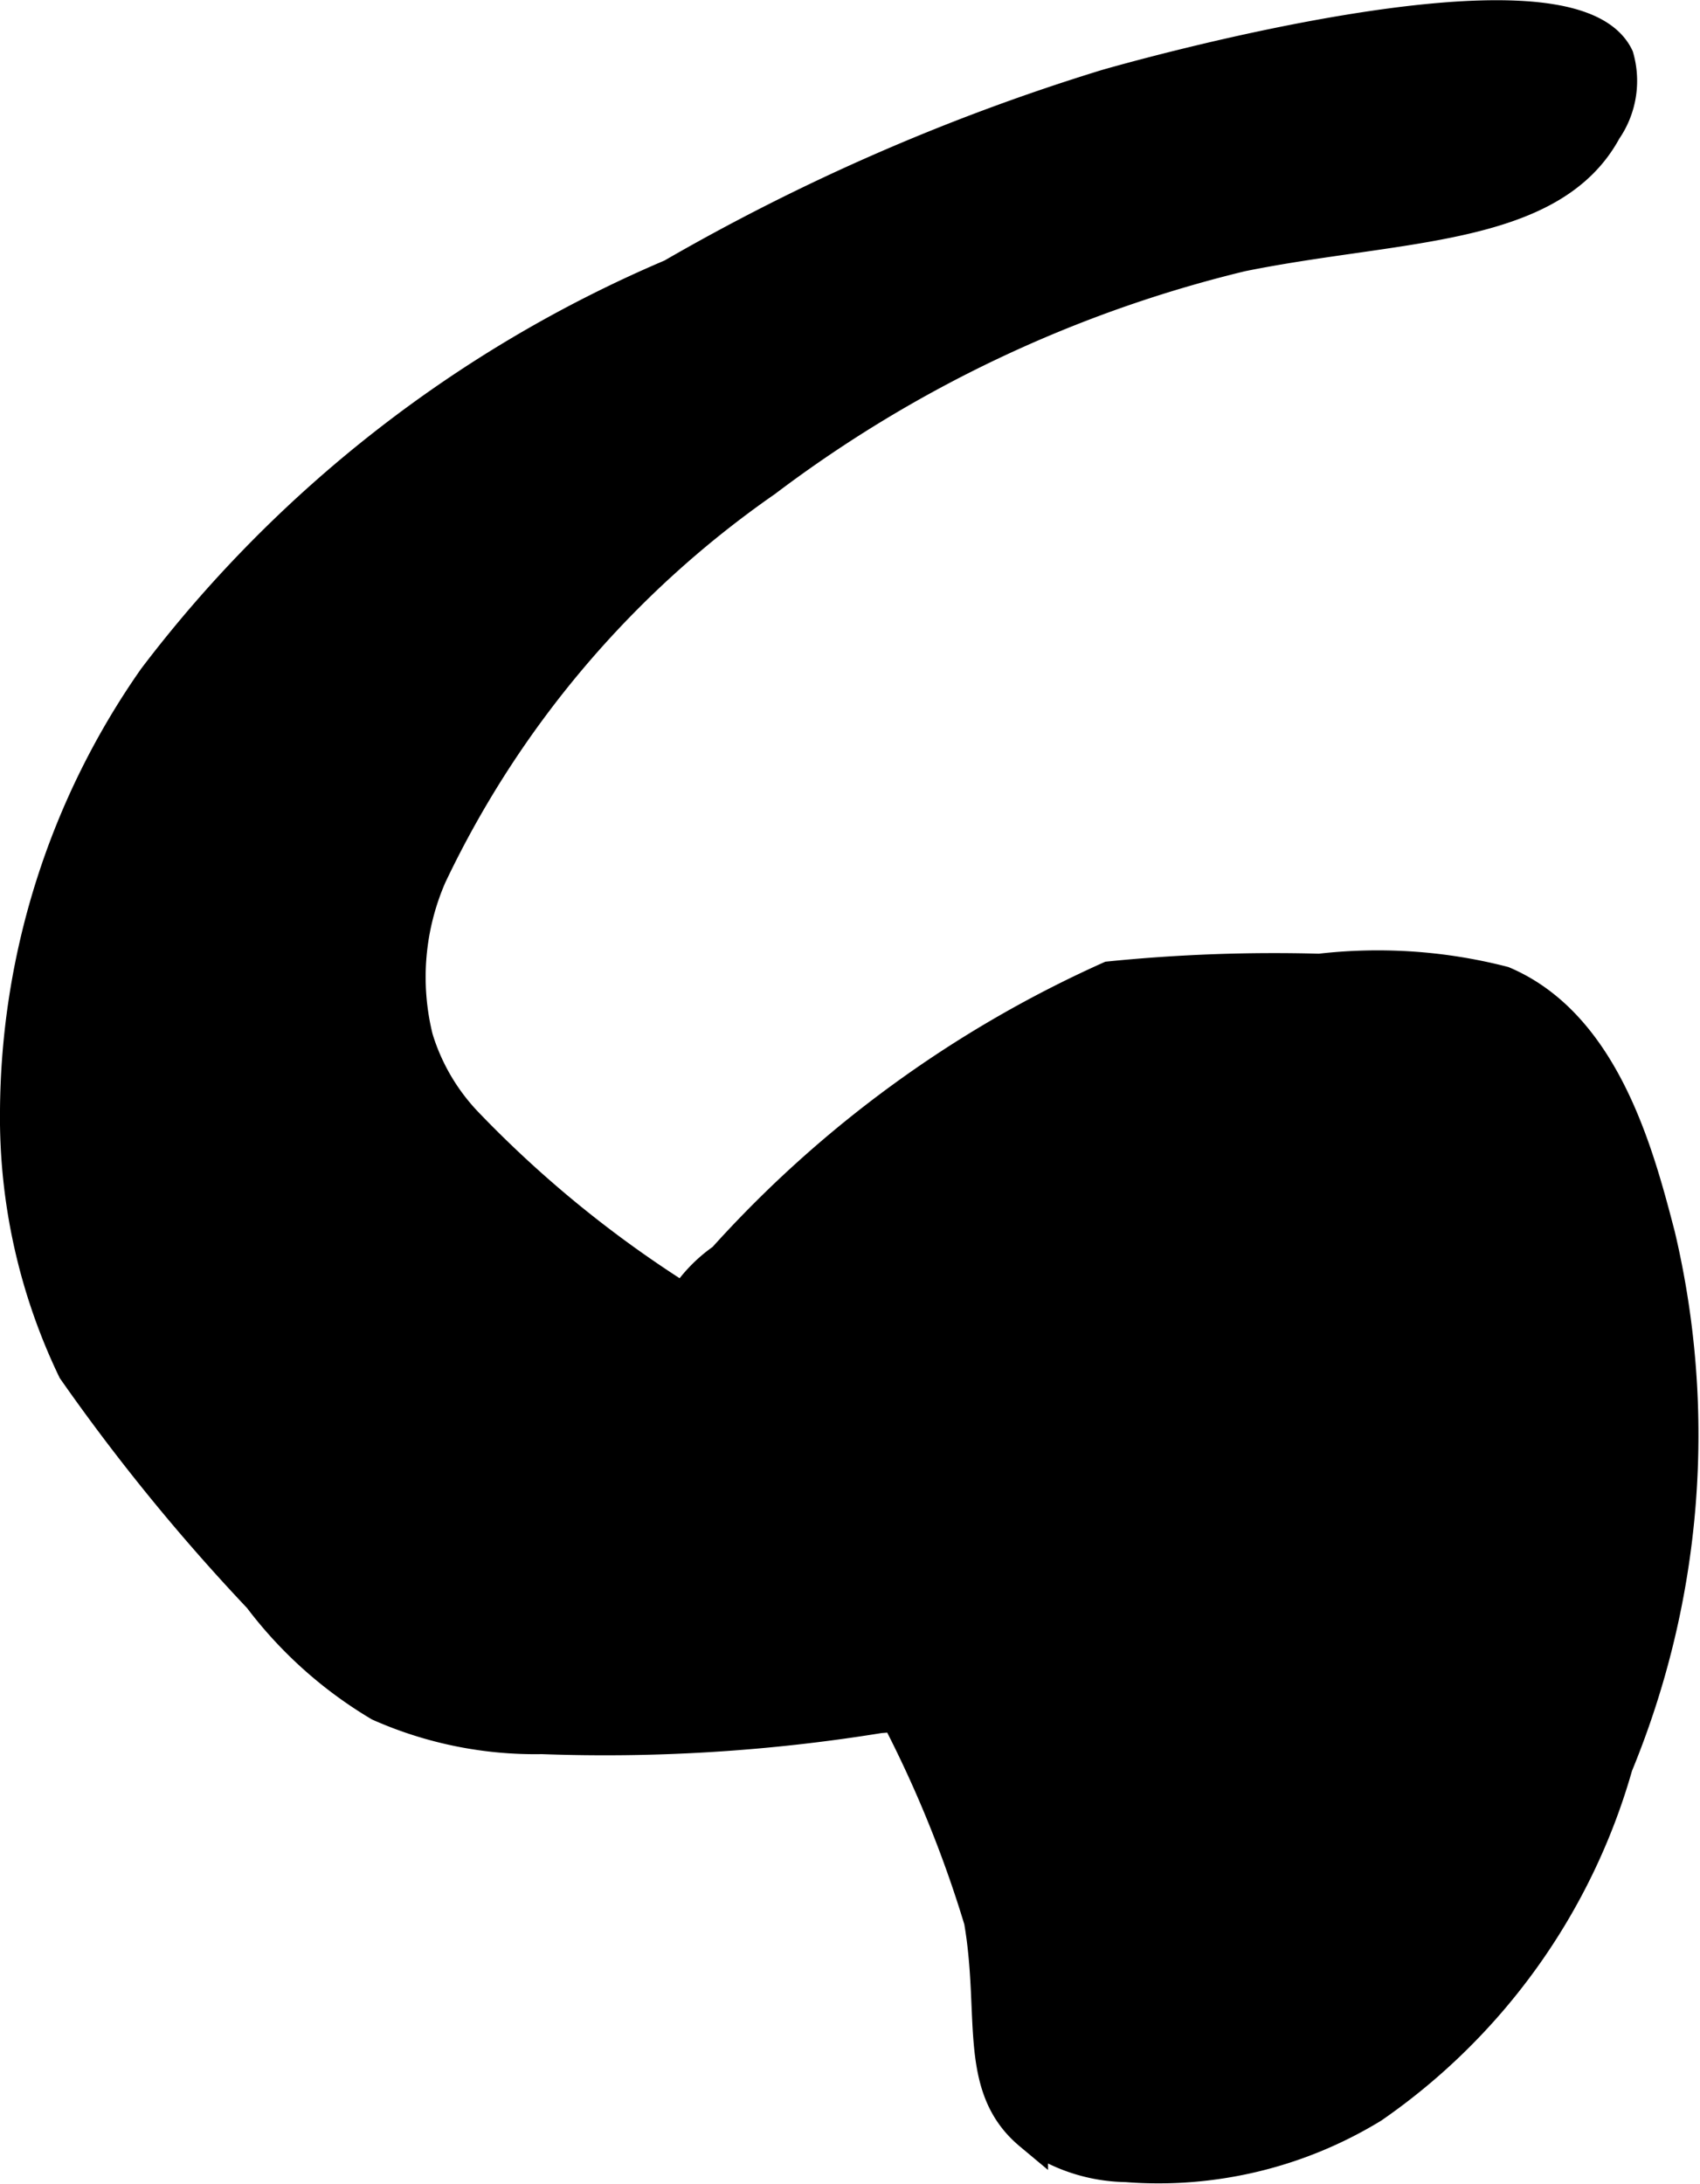
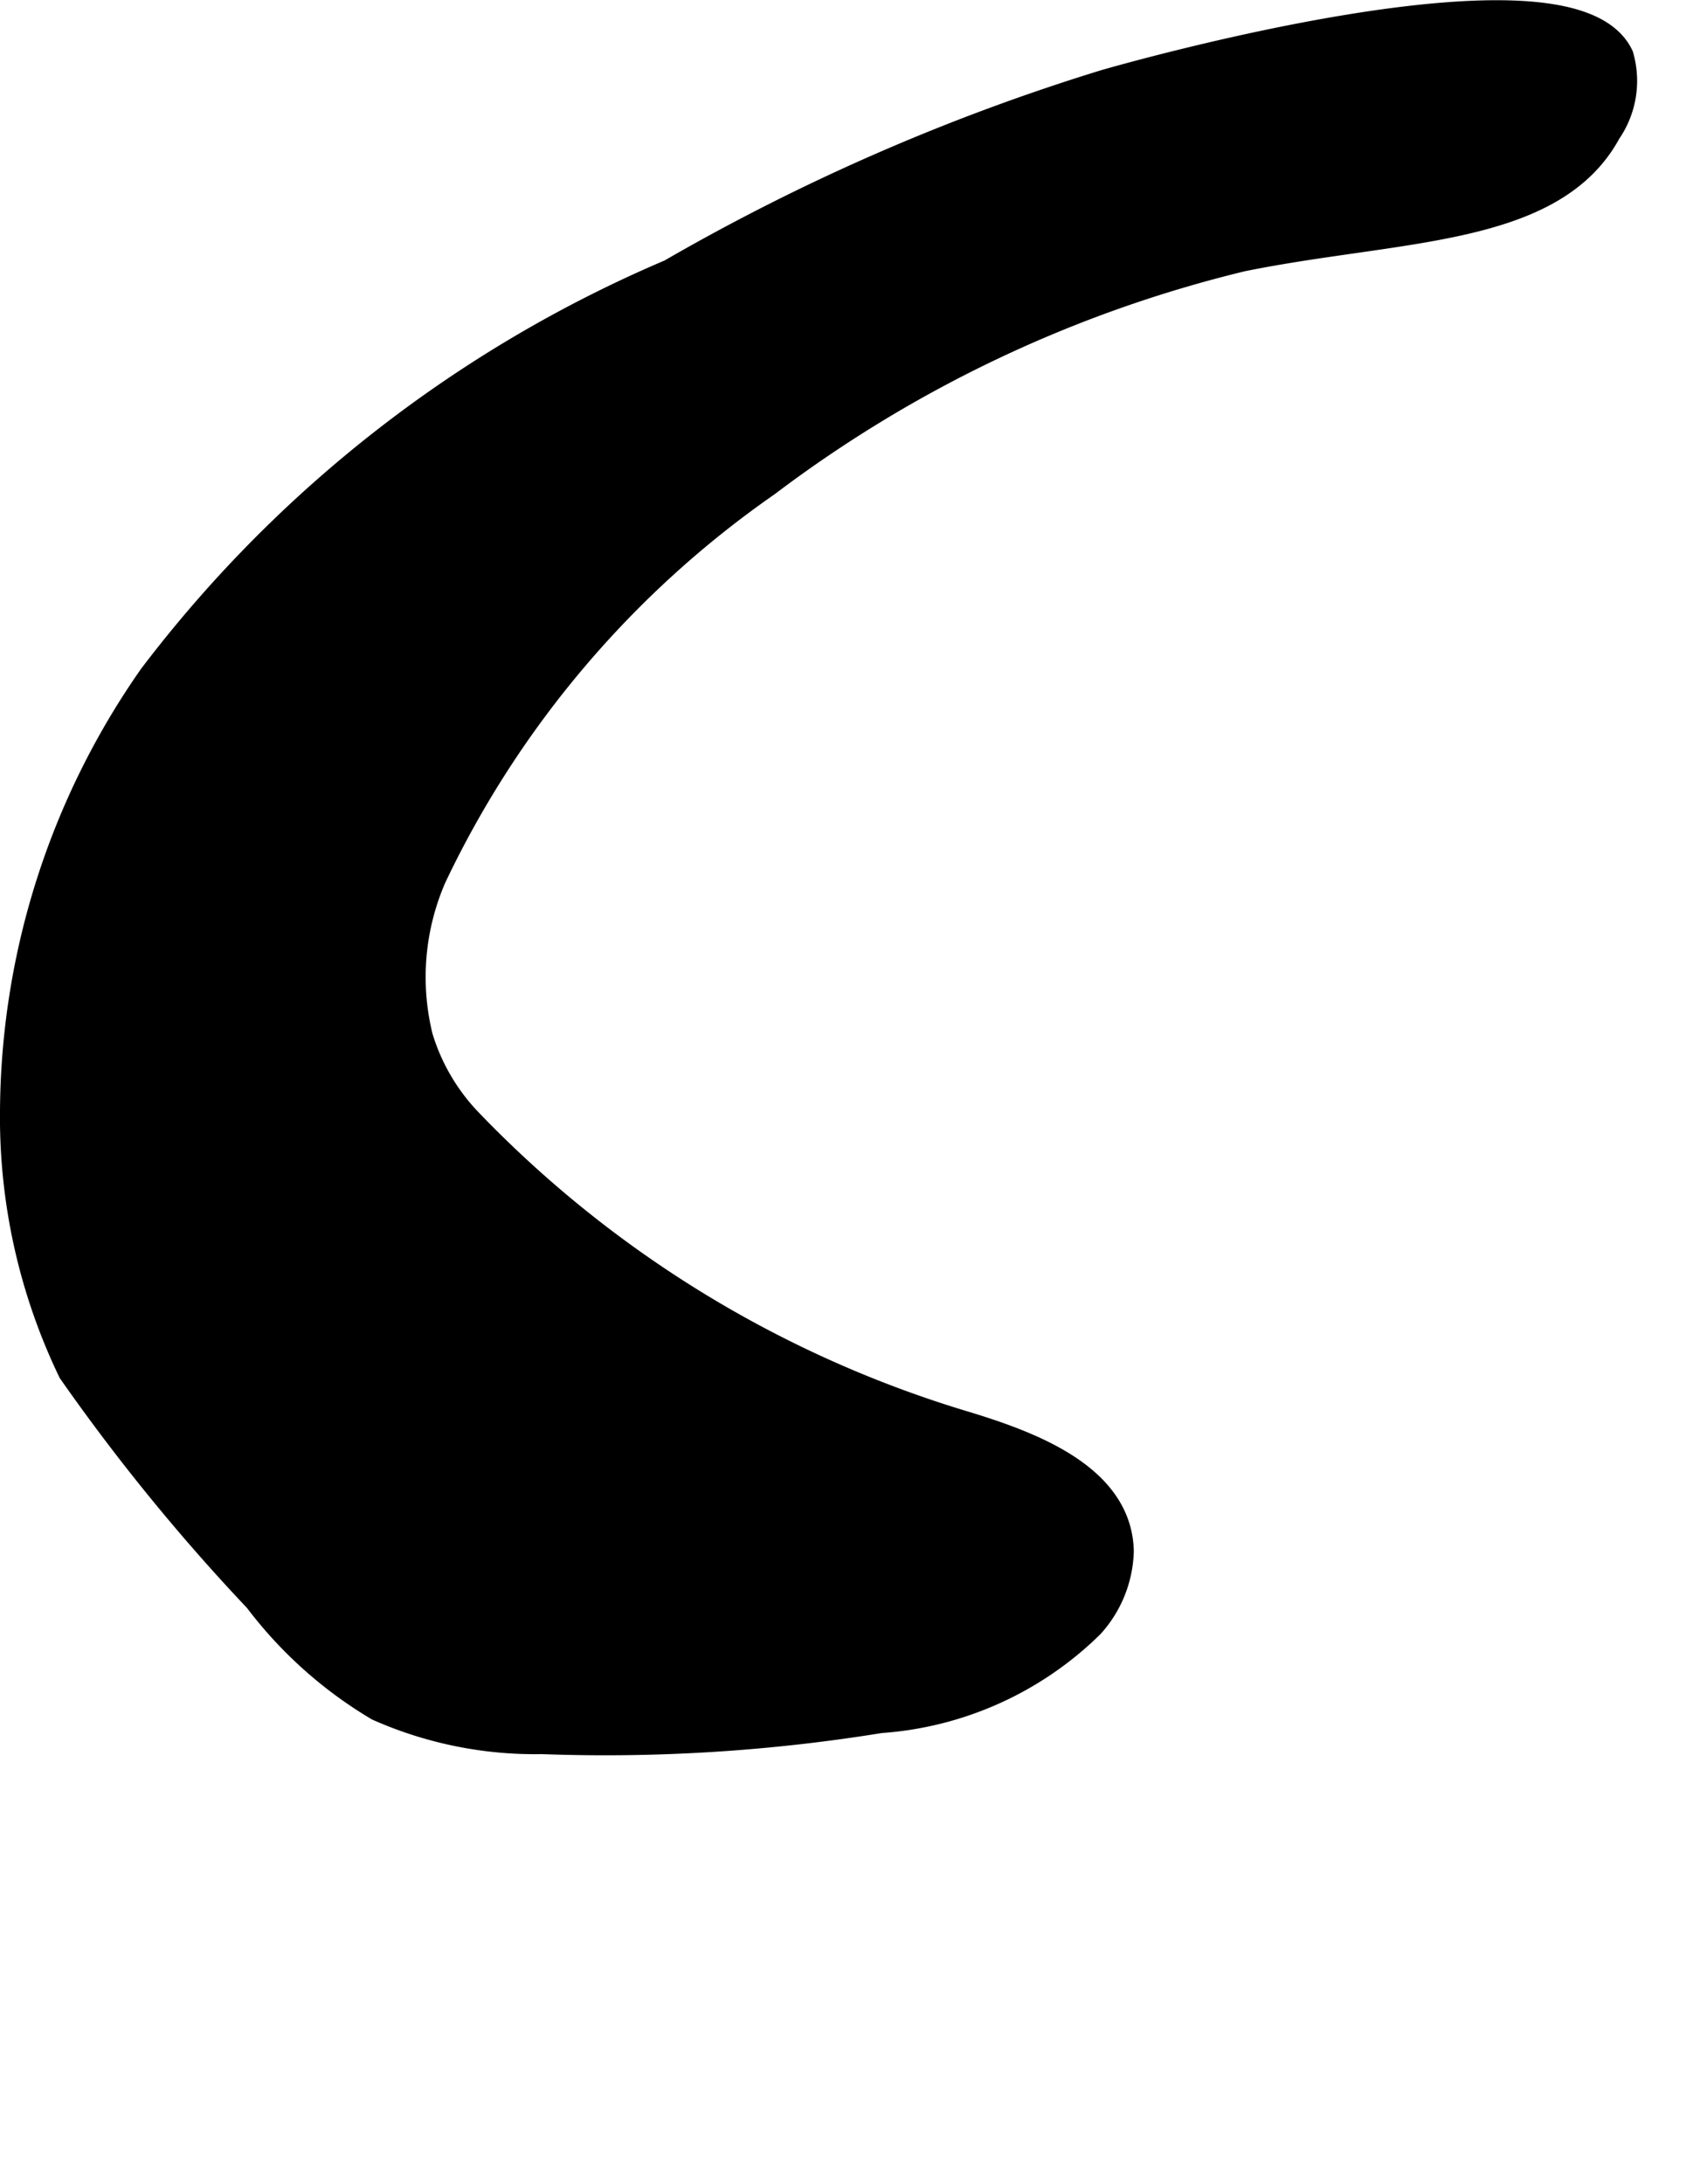
<svg xmlns="http://www.w3.org/2000/svg" version="1.1" width="2.601mm" height="3.341mm" viewBox="0 0 7.374 9.47">
  <defs>
    <style type="text/css">
      .a {
        stroke: #000;
        stroke-miterlimit: 10;
        stroke-width: 0.15px;
      }
    </style>
  </defs>
  <path class="a" d="M.673,2.943A3.298,3.298,0,0,0,.075,4.816,2.52,2.52,0,0,0,.324,5.937a8.676,8.676,0,0,0,.805.987,1.807,1.807,0,0,0,.519.465,1.661,1.661,0,0,0,.703.142,7.436,7.436,0,0,0,1.465-.091A1.428,1.428,0,0,0,4.719,7.034a.48.48,0,0,0,.124-.307C4.837,6.418,4.466,6.279,4.17,6.19A4.972,4.972,0,0,1,2.025,4.878a.925.925,0,0,1-.221-.375,1.104,1.104,0,0,1,.059-.707A4.369,4.369,0,0,1,3.317,2.081a5.612,5.612,0,0,1,2.067-.979C6.064.964,6.725.997,6.96.561a.37.37,0,0,0,.052-.313C6.799-.194,4.896.347,4.799.375a9.104,9.104,0,0,0-1.883.821A5.535,5.535,0,0,0,.673,2.943Z" />
-   <path class="a" d="M3.141,5.463a.622.622,0,0,0-.262.423.558.558,0,0,0,.152.349A5.18,5.18,0,0,1,4.256,8.327c.071.411-.027.72.215.922a.722.722,0,0,0,.415.138,1.776,1.776,0,0,0,1.065-.255A2.689,2.689,0,0,0,7.008,7.654,3.753,3.753,0,0,0,7.192,5.359c-.091-.349-.237-.909-.673-1.095a2.18,2.18,0,0,0-.795-.054,7.125,7.125,0,0,0-.91.033A5.006,5.006,0,0,0,3.141,5.463Z" />
</svg>